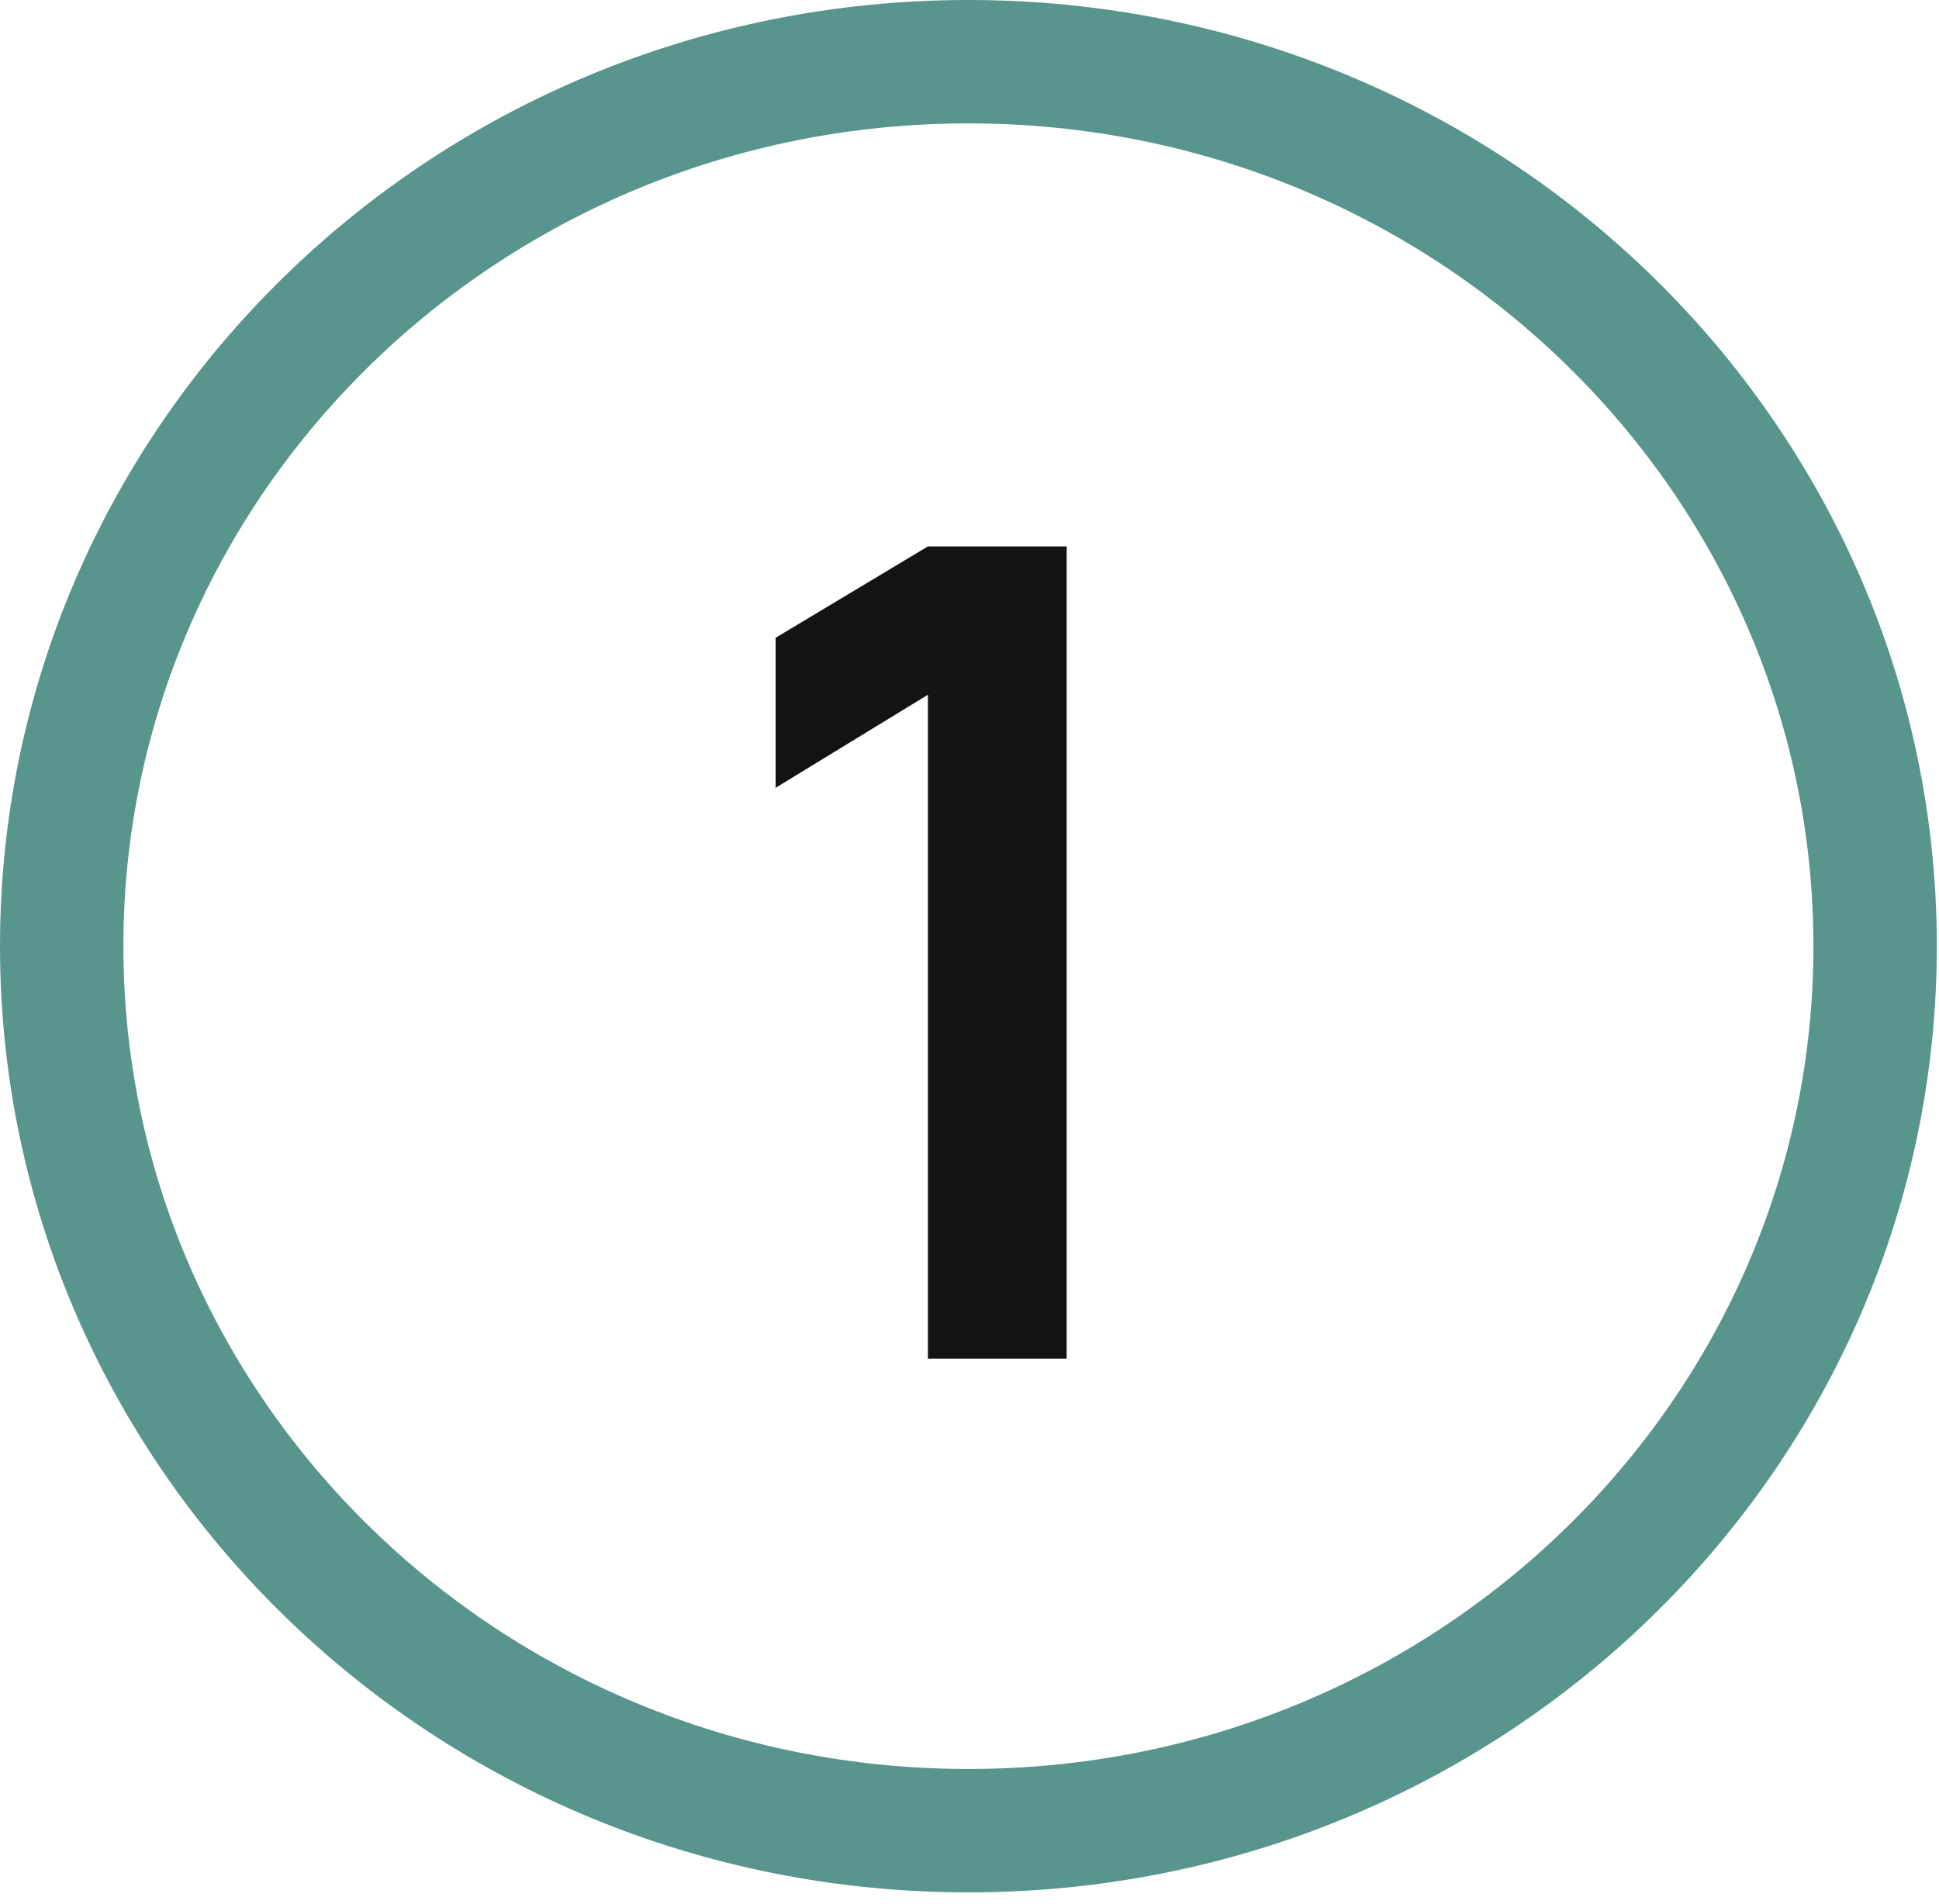
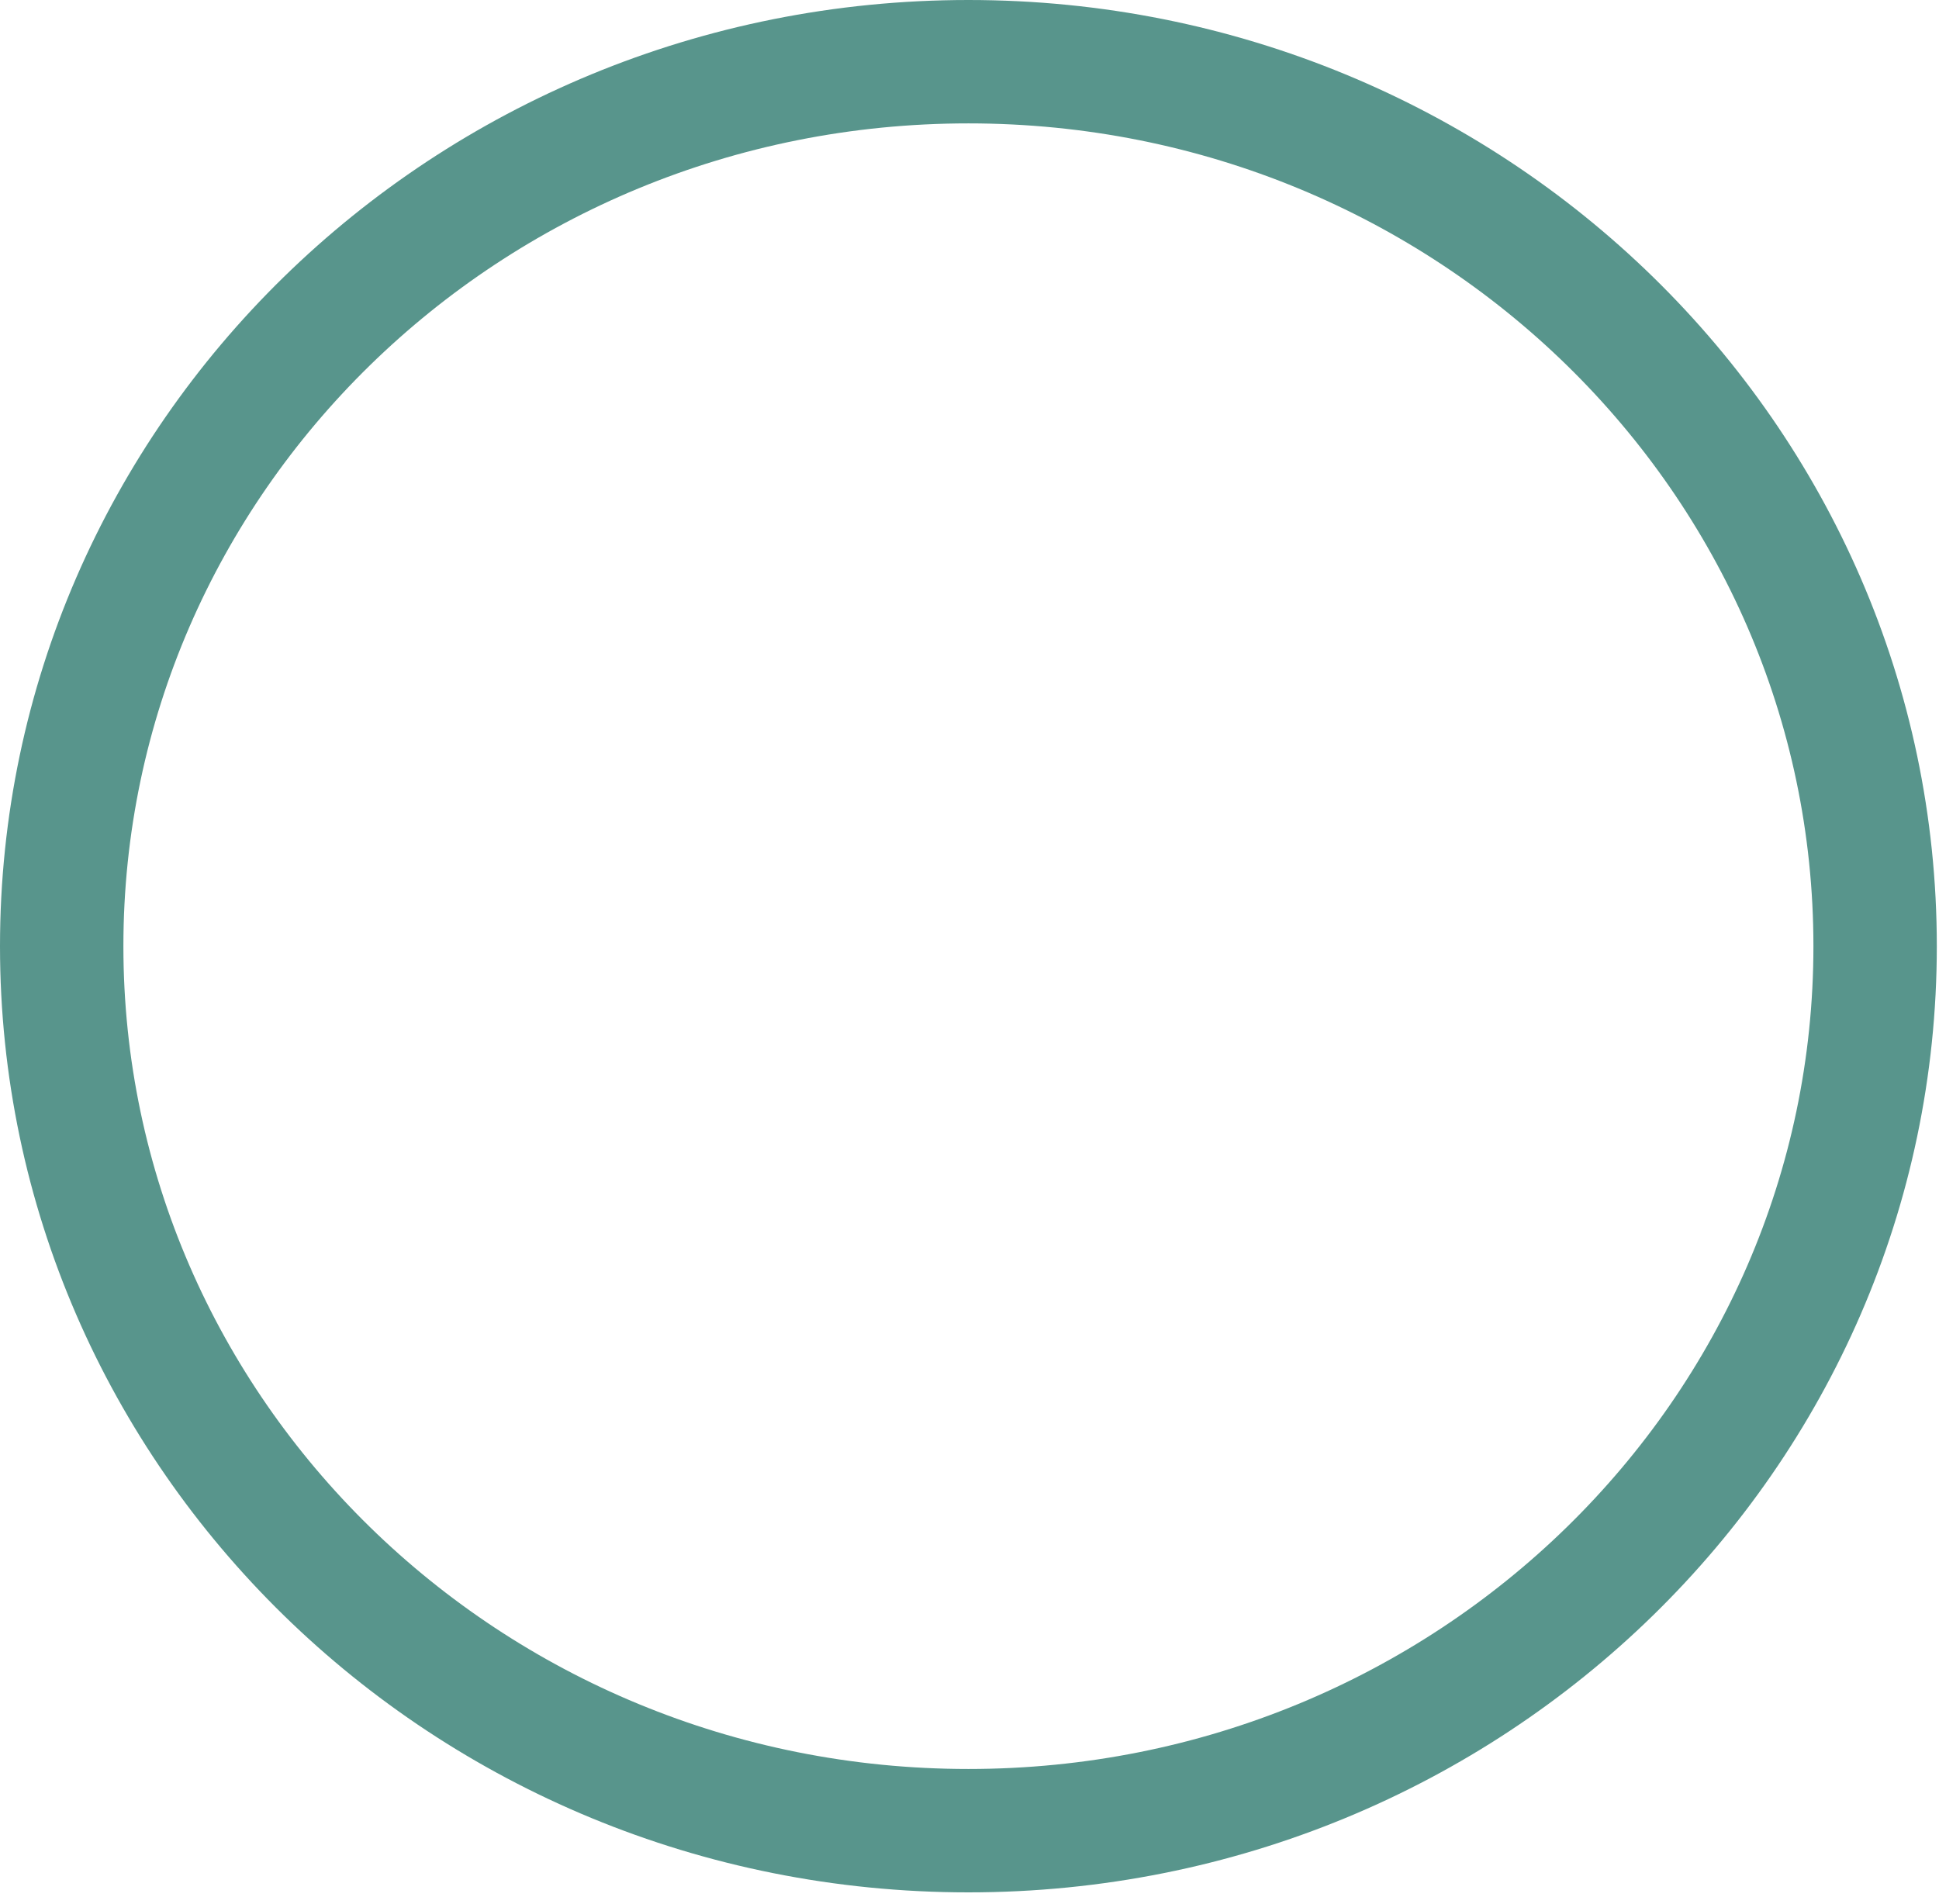
<svg xmlns="http://www.w3.org/2000/svg" width="110" height="108" viewBox="0 0 110 108" fill="none">
  <path d="M106.376 53.68C106.376 81.318 83.424 103.86 54.938 103.86C26.453 103.86 3.5 81.318 3.5 53.68C3.5 26.042 26.453 3.5 54.938 3.5C83.424 3.5 106.376 26.042 106.376 53.68Z" stroke="#58958C" stroke-width="7" />
-   <path d="M52.64 77.08V39.416L44 44.696V36.184L52.64 31H60.512V77.08H52.64Z" fill="#131313" />
</svg>